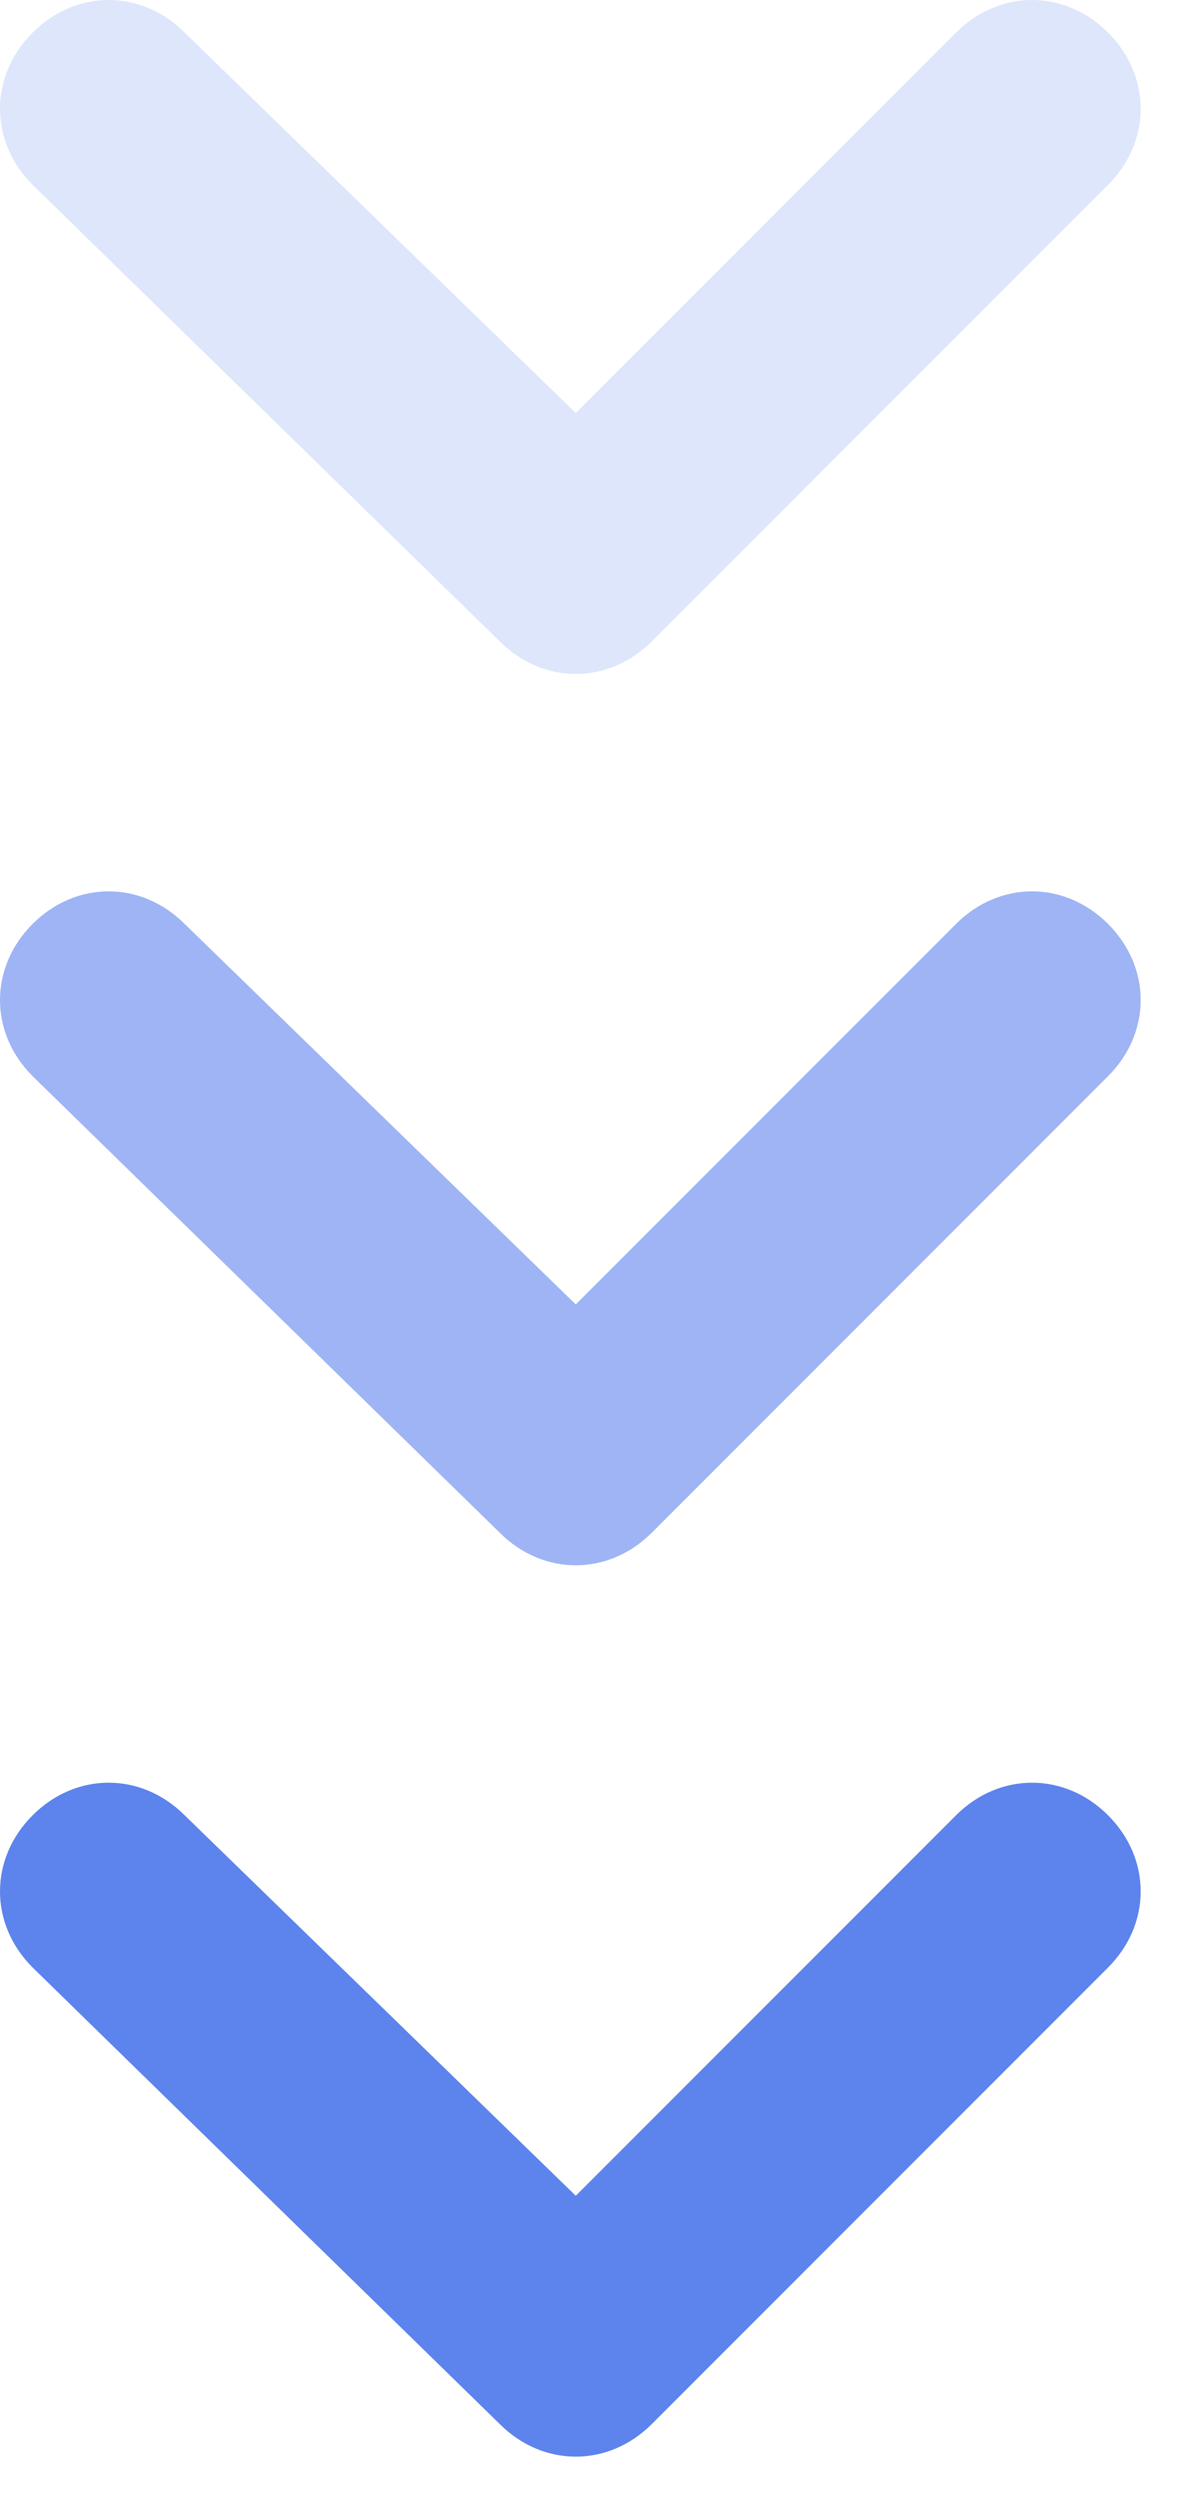
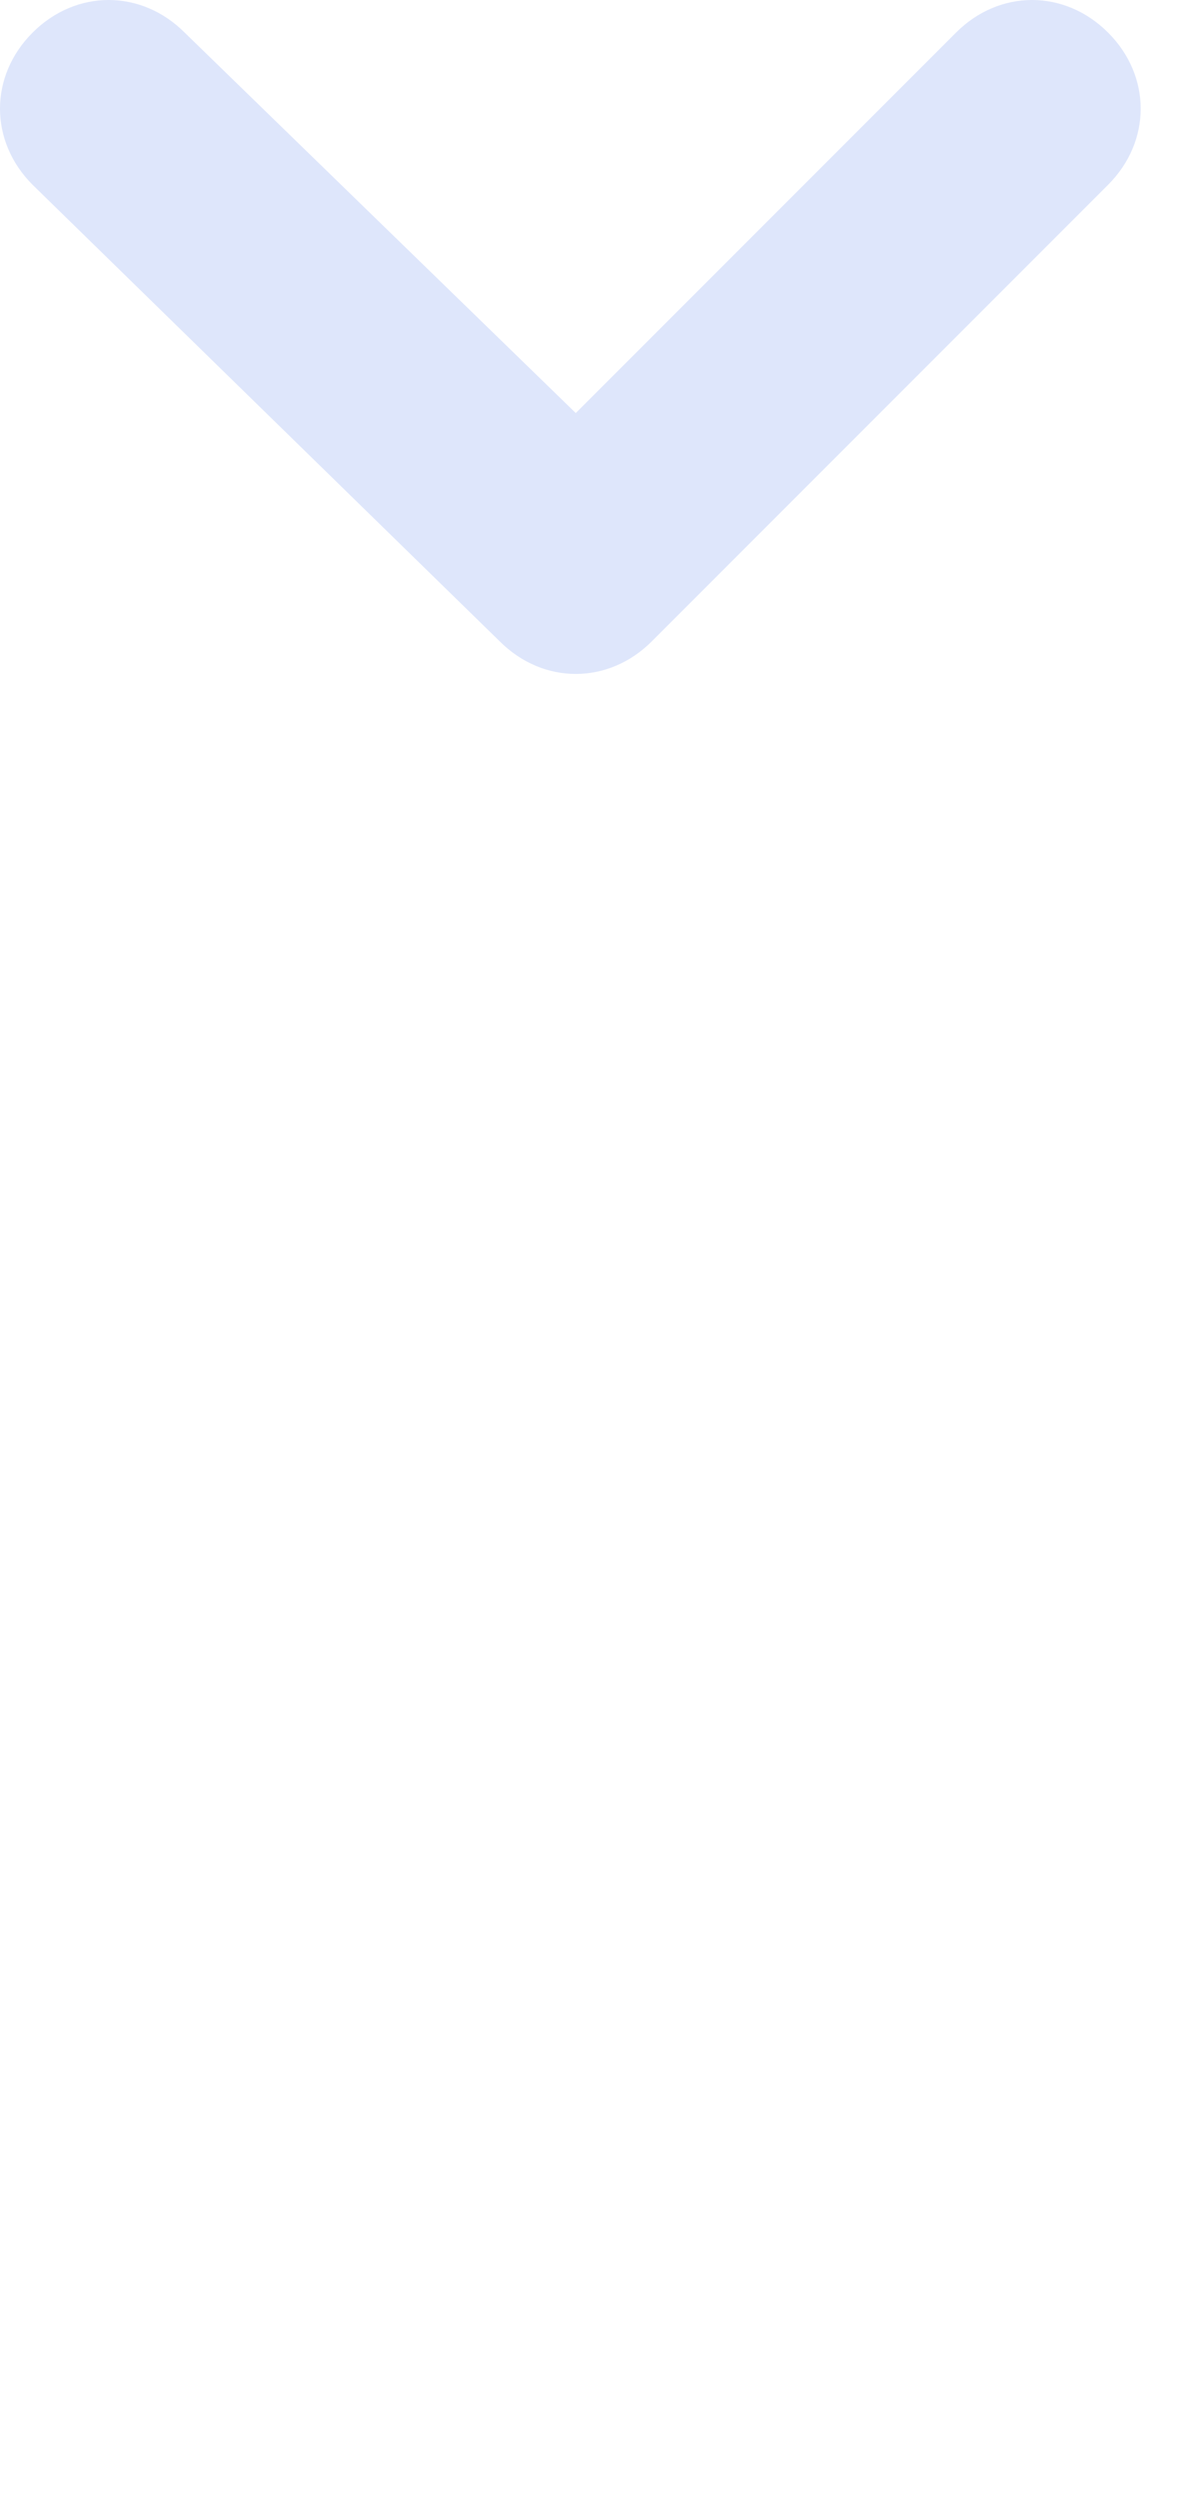
<svg xmlns="http://www.w3.org/2000/svg" width="11" height="23" viewBox="0 0 11 23" fill="none">
  <path fill-rule="evenodd" clip-rule="evenodd" d="M1.7 0.3C1.3 -0.1 0.7 -0.1 0.3 0.3C-0.1 0.7 -0.1 1.3 0.3 1.7L4.6 5.9C5 6.3 5.6 6.3 6 5.9L10.2 1.7C10.6 1.3 10.6 0.7 10.2 0.3C9.8 -0.1 9.2 -0.1 8.8 0.3L5.3 3.8L1.7 0.3Z" fill="#5D83EC" fill-opacity="0.2" />
-   <path fill-rule="evenodd" clip-rule="evenodd" d="M1.7 8.5C1.3 8.1 0.7 8.1 0.3 8.5C-0.1 8.9 -0.1 9.5 0.3 9.9L4.6 14.1C5 14.5 5.6 14.5 6 14.1L10.2 9.9C10.6 9.5 10.6 8.9 10.2 8.5C9.8 8.1 9.2 8.1 8.8 8.5L5.3 12L1.7 8.5Z" fill="#5D83EC" fill-opacity="0.6" />
-   <path fill-rule="evenodd" clip-rule="evenodd" d="M1.7 16.7C1.3 16.3 0.7 16.3 0.3 16.7C-0.1 17.1 -0.1 17.7 0.3 18.1L4.6 22.3C5 22.7 5.6 22.7 6 22.3L10.2 18.1C10.6 17.7 10.6 17.1 10.2 16.7C9.8 16.3 9.2 16.3 8.8 16.7L5.3 20.2L1.7 16.7Z" fill="#5D83EC" />
</svg>